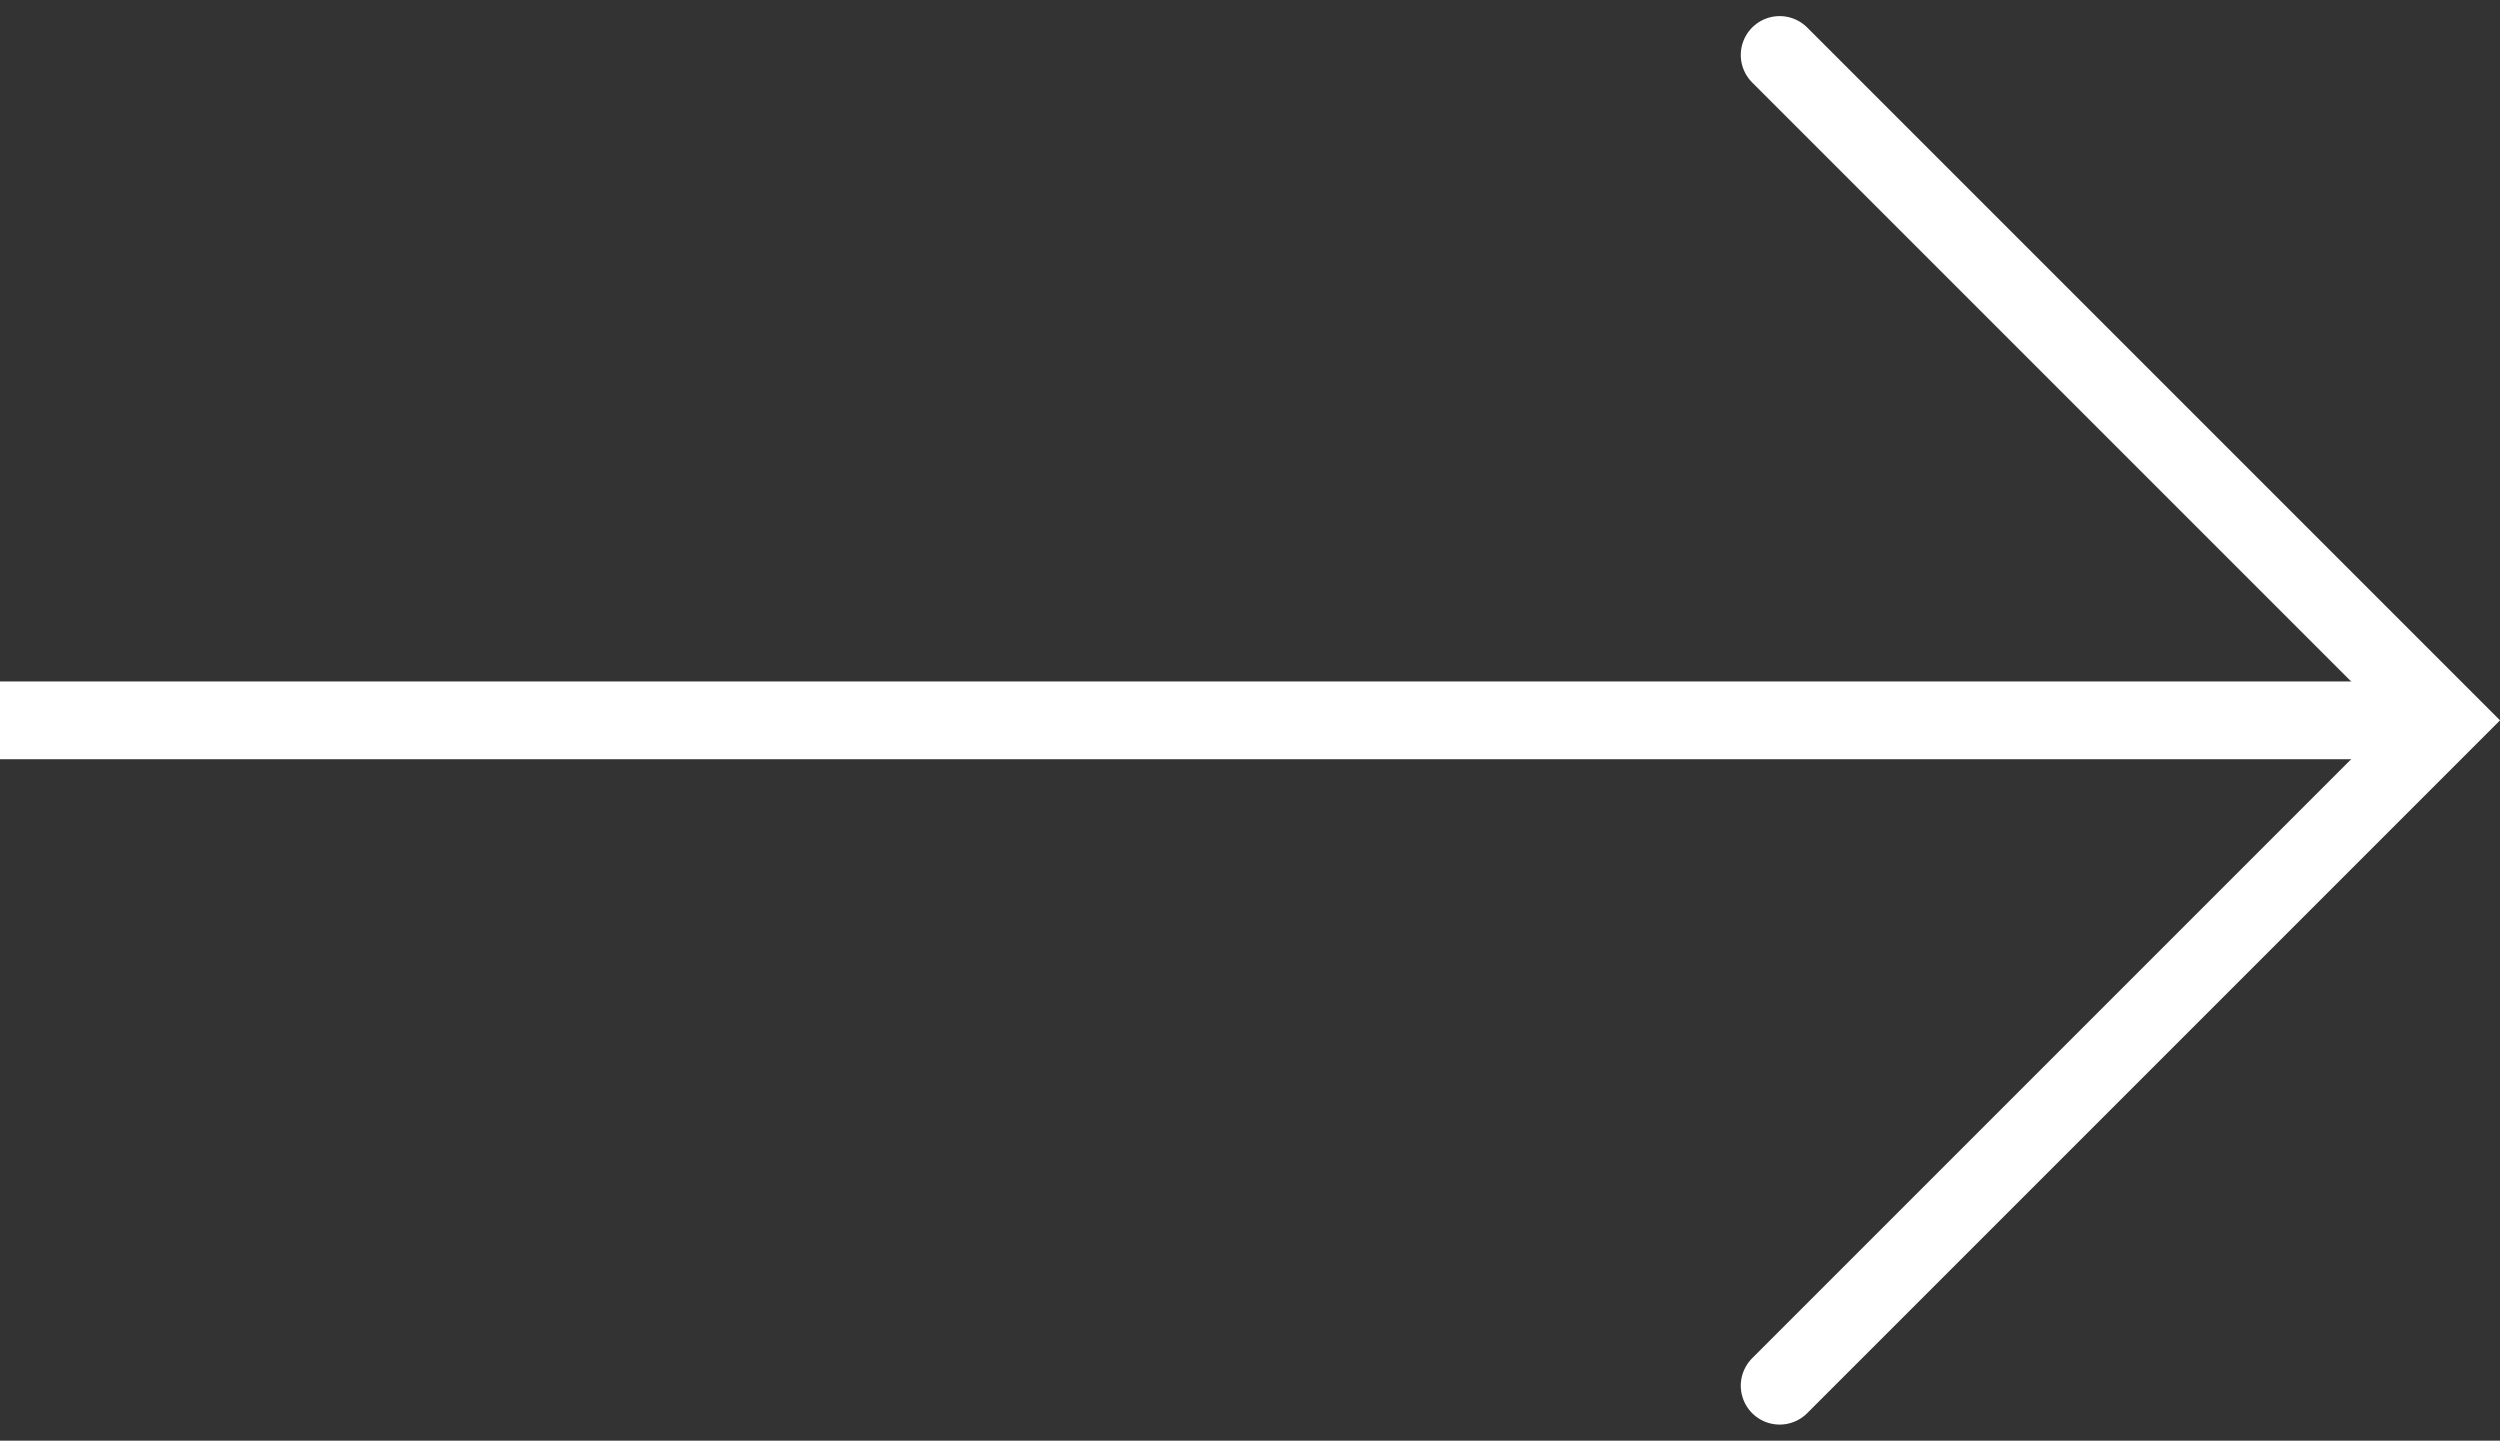
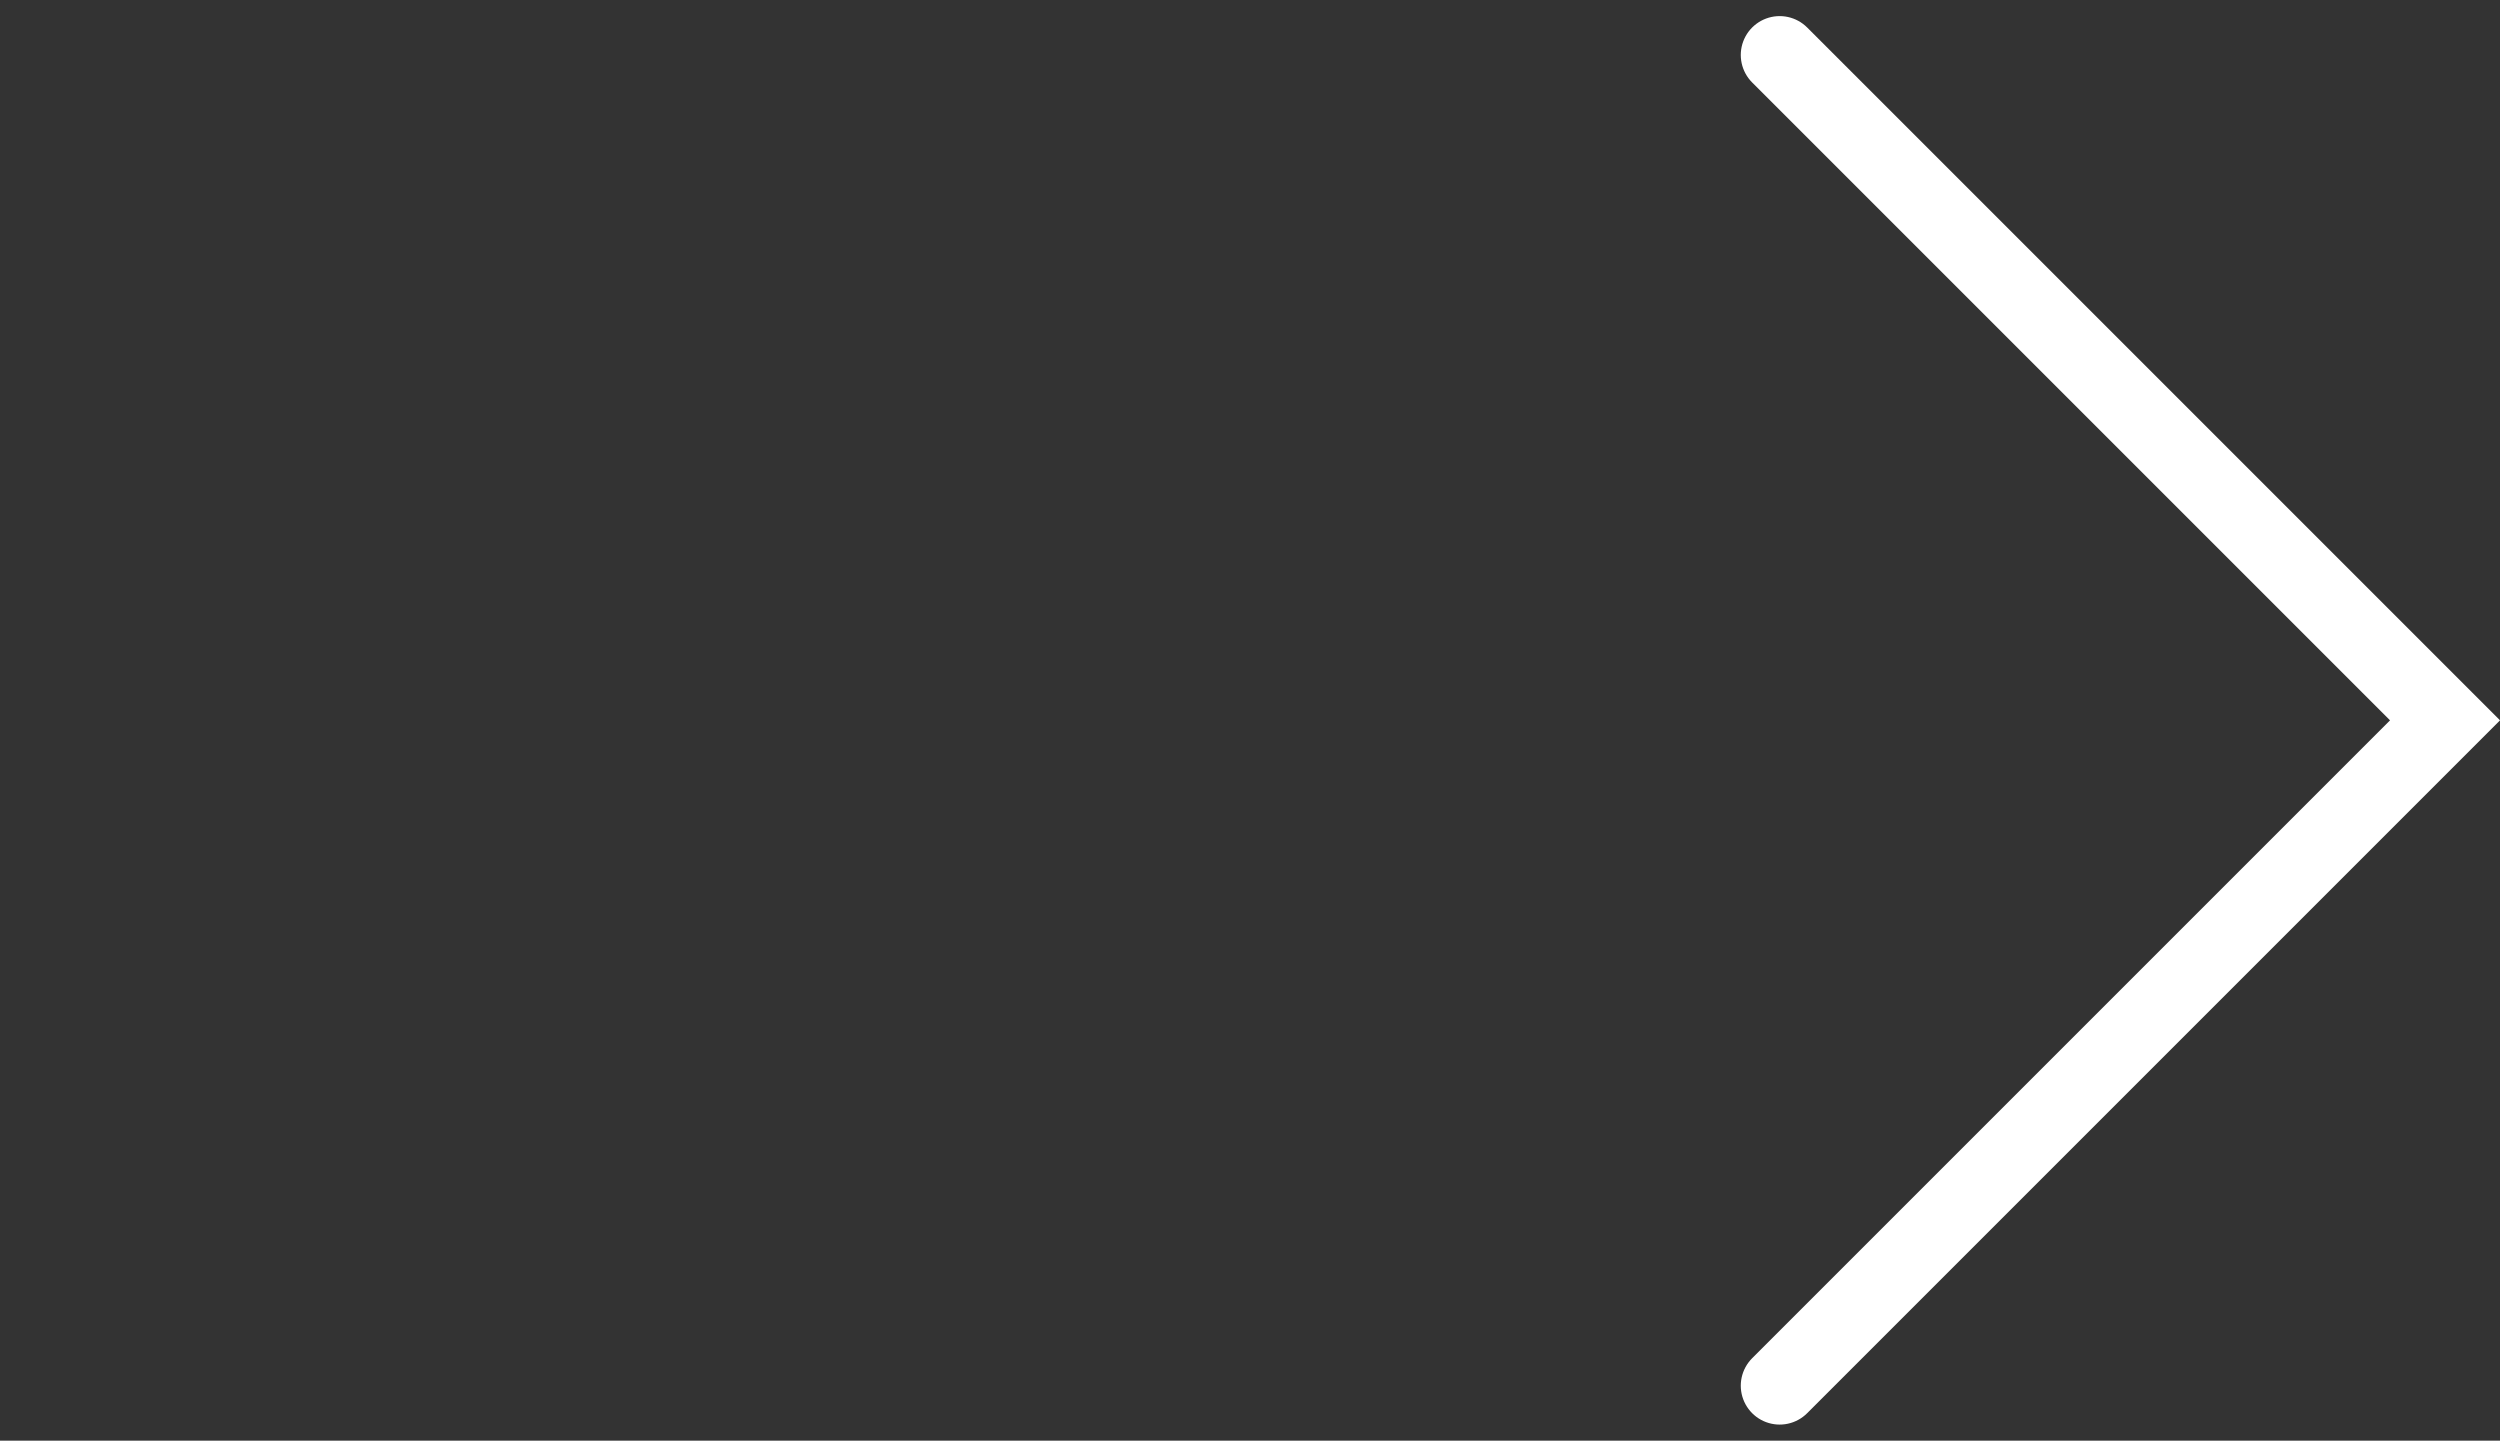
<svg xmlns="http://www.w3.org/2000/svg" width="32.148" height="18.526" viewBox="0 0 32.148 18.526">
  <rect x="0" y="0" width="32.148" height="18.526" fill="#333333" stroke="none" />
  <g id="Groupe_1193" data-name="Groupe 1193" transform="translate(0 0.707)">
-     <line id="Ligne_30" data-name="Ligne 30" x2="31.44" transform="translate(0 8.556)" fill="none" stroke="#fff" stroke-width="1" />
    <path id="Tracé_2784" data-name="Tracé 2784" d="M0,0,8.556,8.556,17.112,0" transform="translate(22.885 17.112) rotate(-90)" fill="none" stroke="#fff" stroke-linecap="round" stroke-width="1" />
  </g>
</svg>